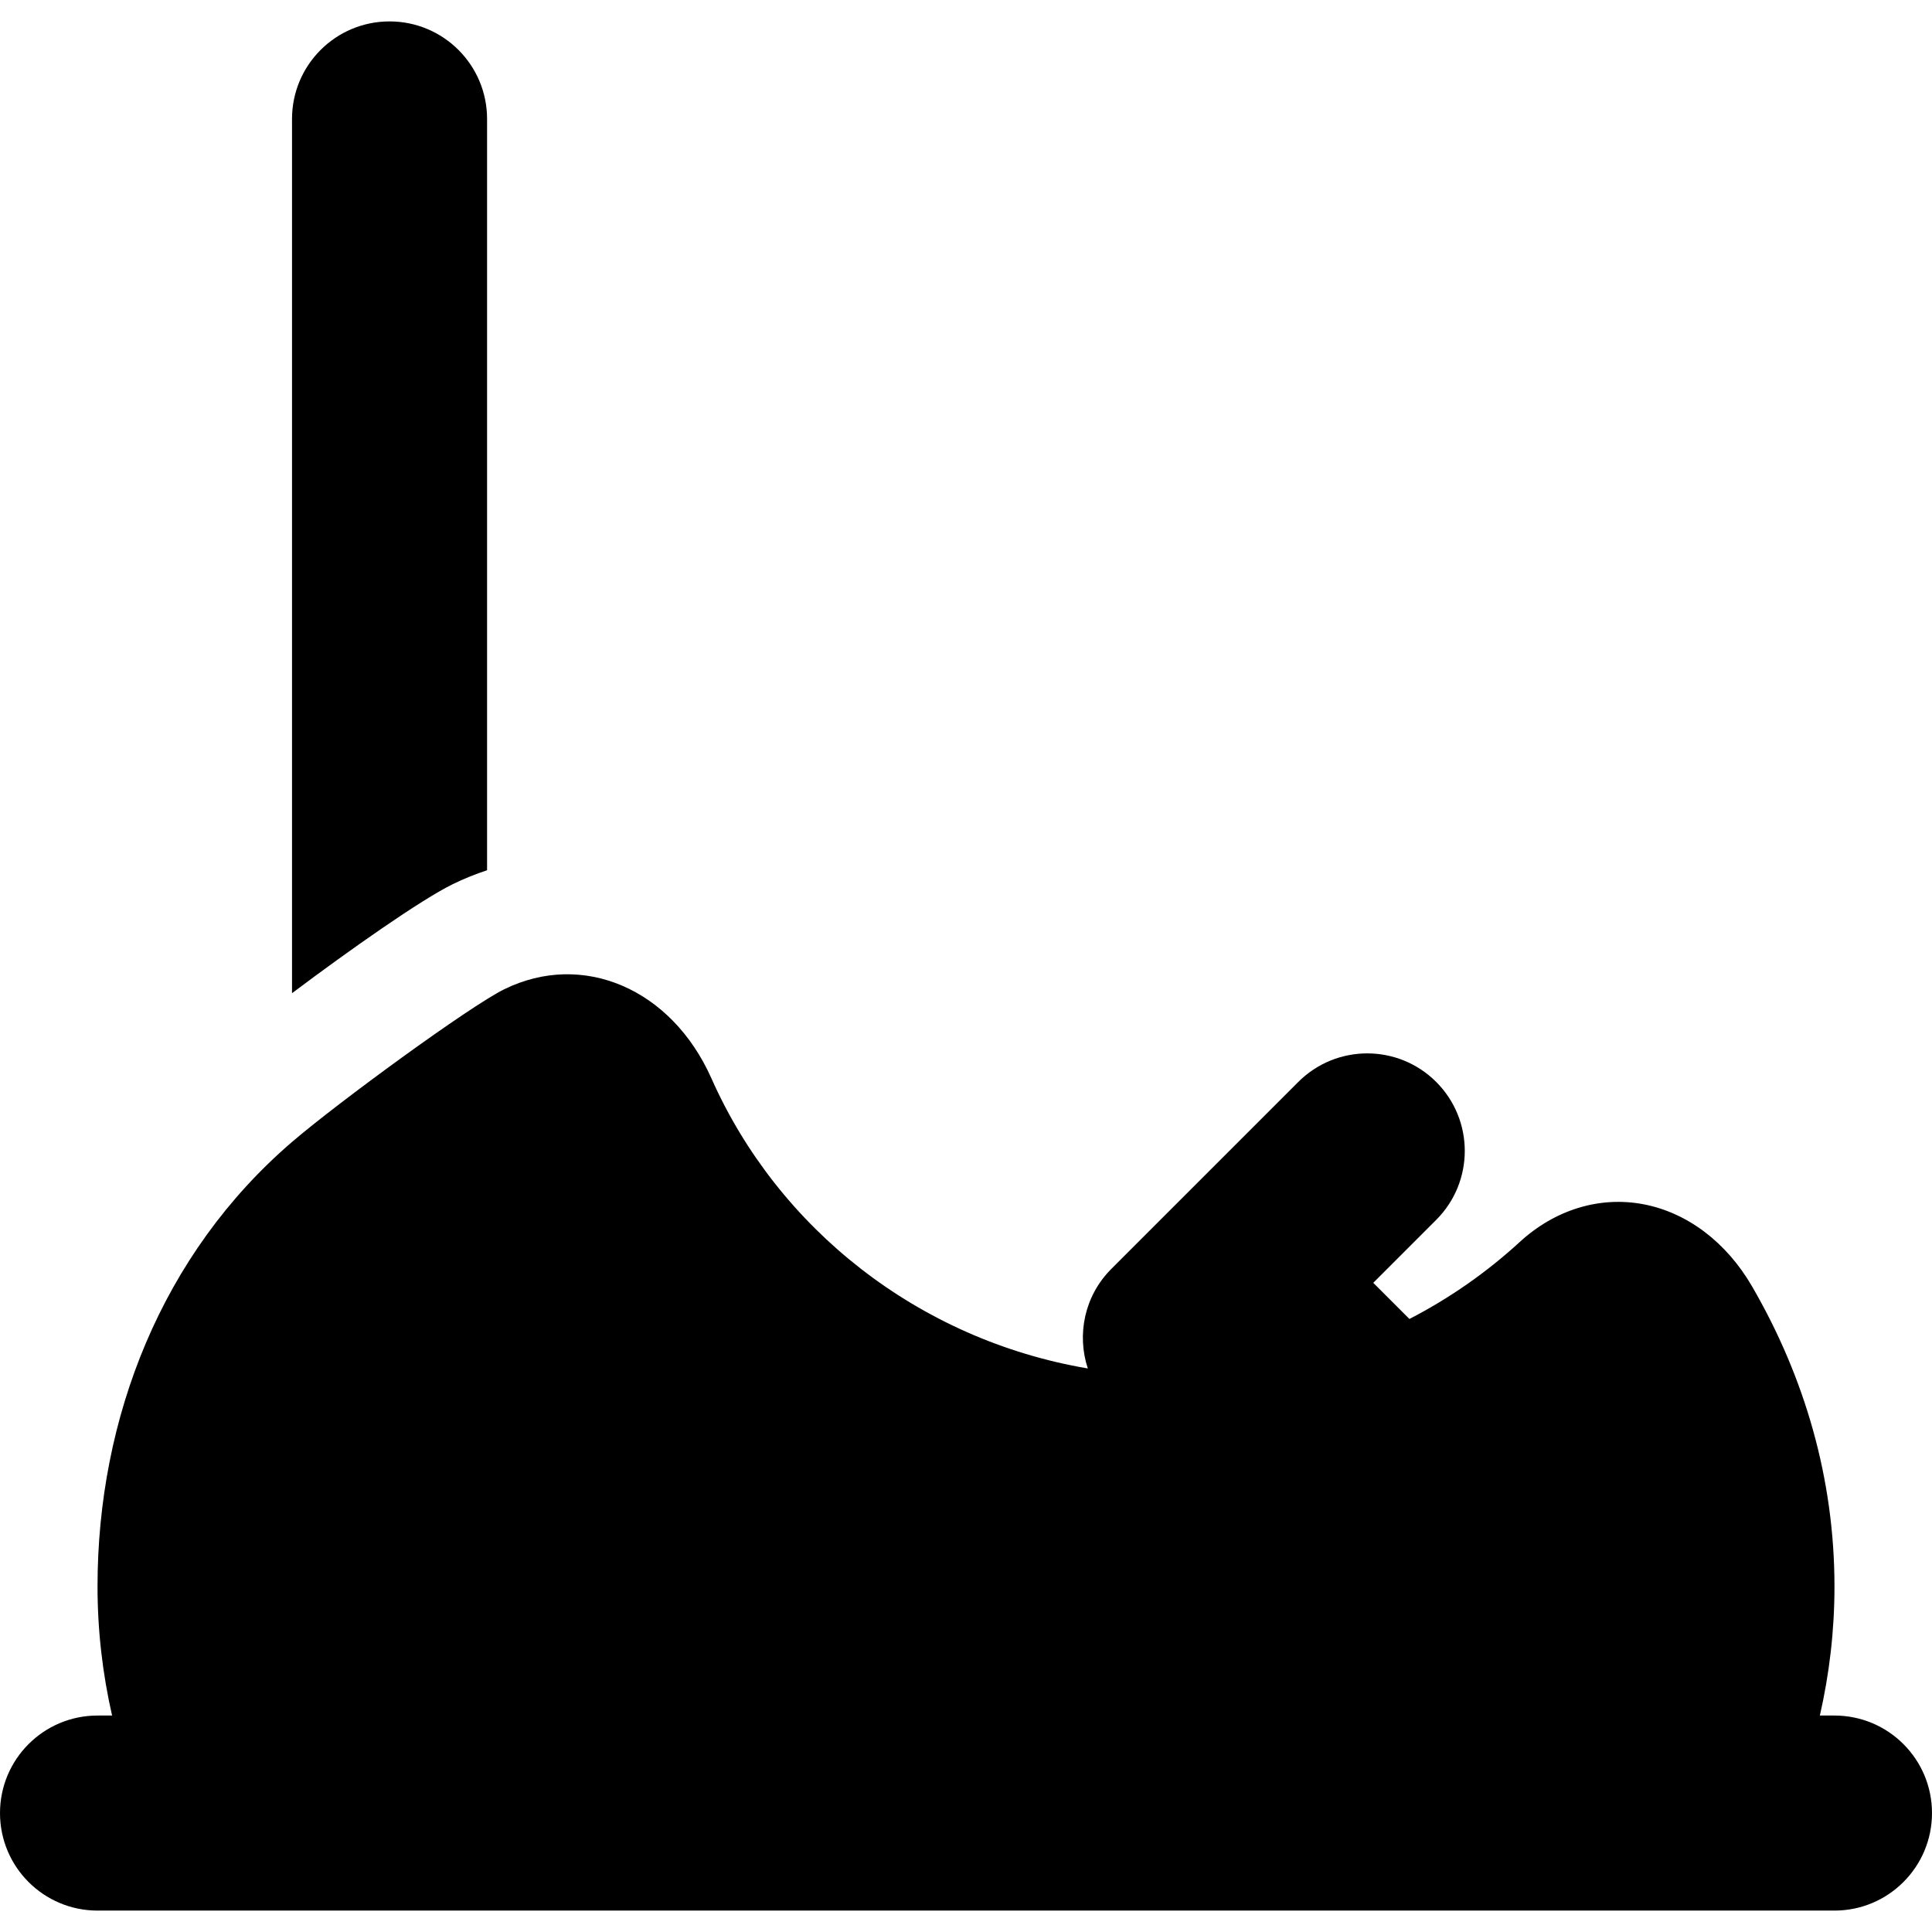
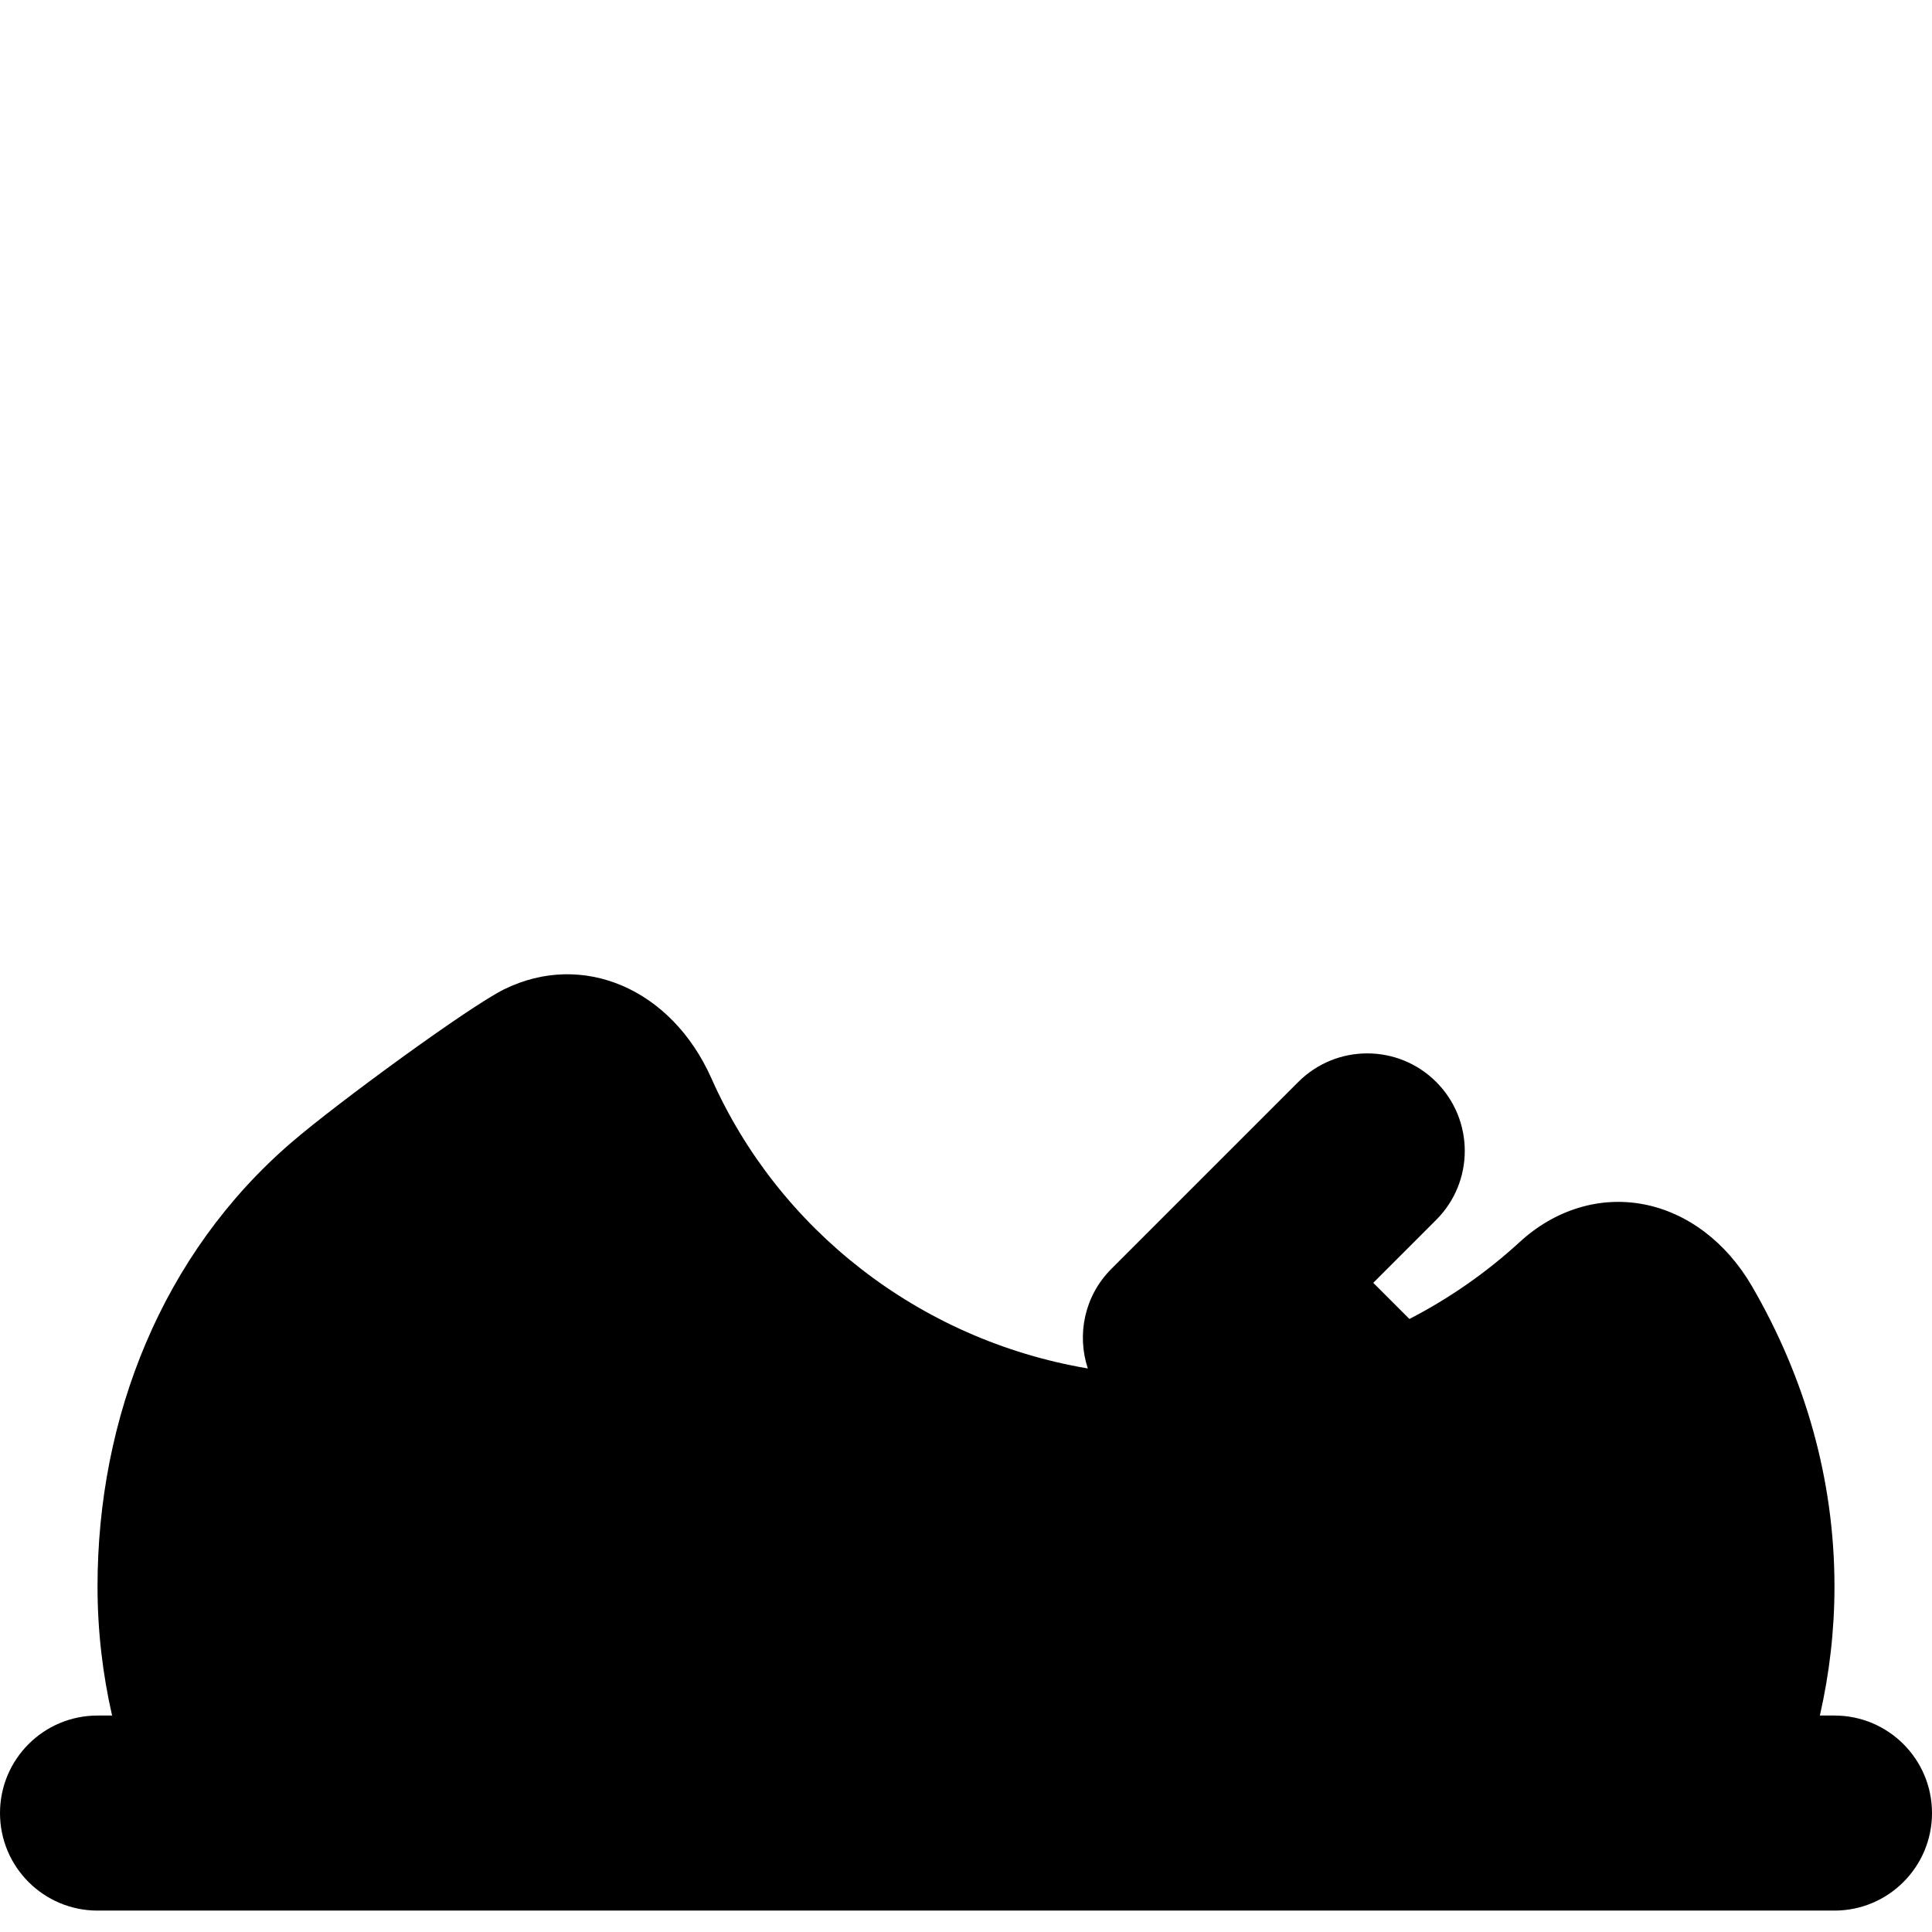
<svg xmlns="http://www.w3.org/2000/svg" fill="#000000" height="800px" width="800px" version="1.1" id="Capa_1" viewBox="0 0 297.15 297.15" xml:space="preserve">
  <g>
    <path d="M282.15,263.857h-2.248c1.47-6.434,2.248-13.065,2.248-19.846c0-16.519-4.552-32.173-12.691-46.184   c-3.94-6.783-9.963-11.331-16.697-12.608c-6.734-1.277-13.603,0.829-19.048,5.829c-5.057,4.643-10.754,8.622-16.939,11.816   l-5.561-5.561l9.681-9.681c5.858-5.857,5.858-15.354,0-21.213c-5.857-5.859-15.355-5.857-21.213,0l-28.75,28.749   c-4.145,4.144-5.342,10.107-3.622,15.317c-26.039-4.413-47.63-21.522-57.879-44.592c-6.163-13.871-19.85-19.642-31.873-13.732   c-5.324,2.617-25.578,17.418-32.644,23.485C24.876,192.844,15,218.085,15,244.011c0,6.78,0.773,13.412,2.24,19.846H15   c-8.284,0-15,6.716-15,15s6.716,15,15,15h267.15c8.284,0,15-6.716,15-15S290.435,263.857,282.15,263.857z" />
-     <path d="M74.914,133.849V18.293c0-8.284-6.716-15-15-15c-8.284,0-15,6.716-15,15v134.463c8.953-6.721,19.786-14.339,24.703-16.756   C71.352,135.147,73.121,134.44,74.914,133.849z" />
  </g>
</svg>